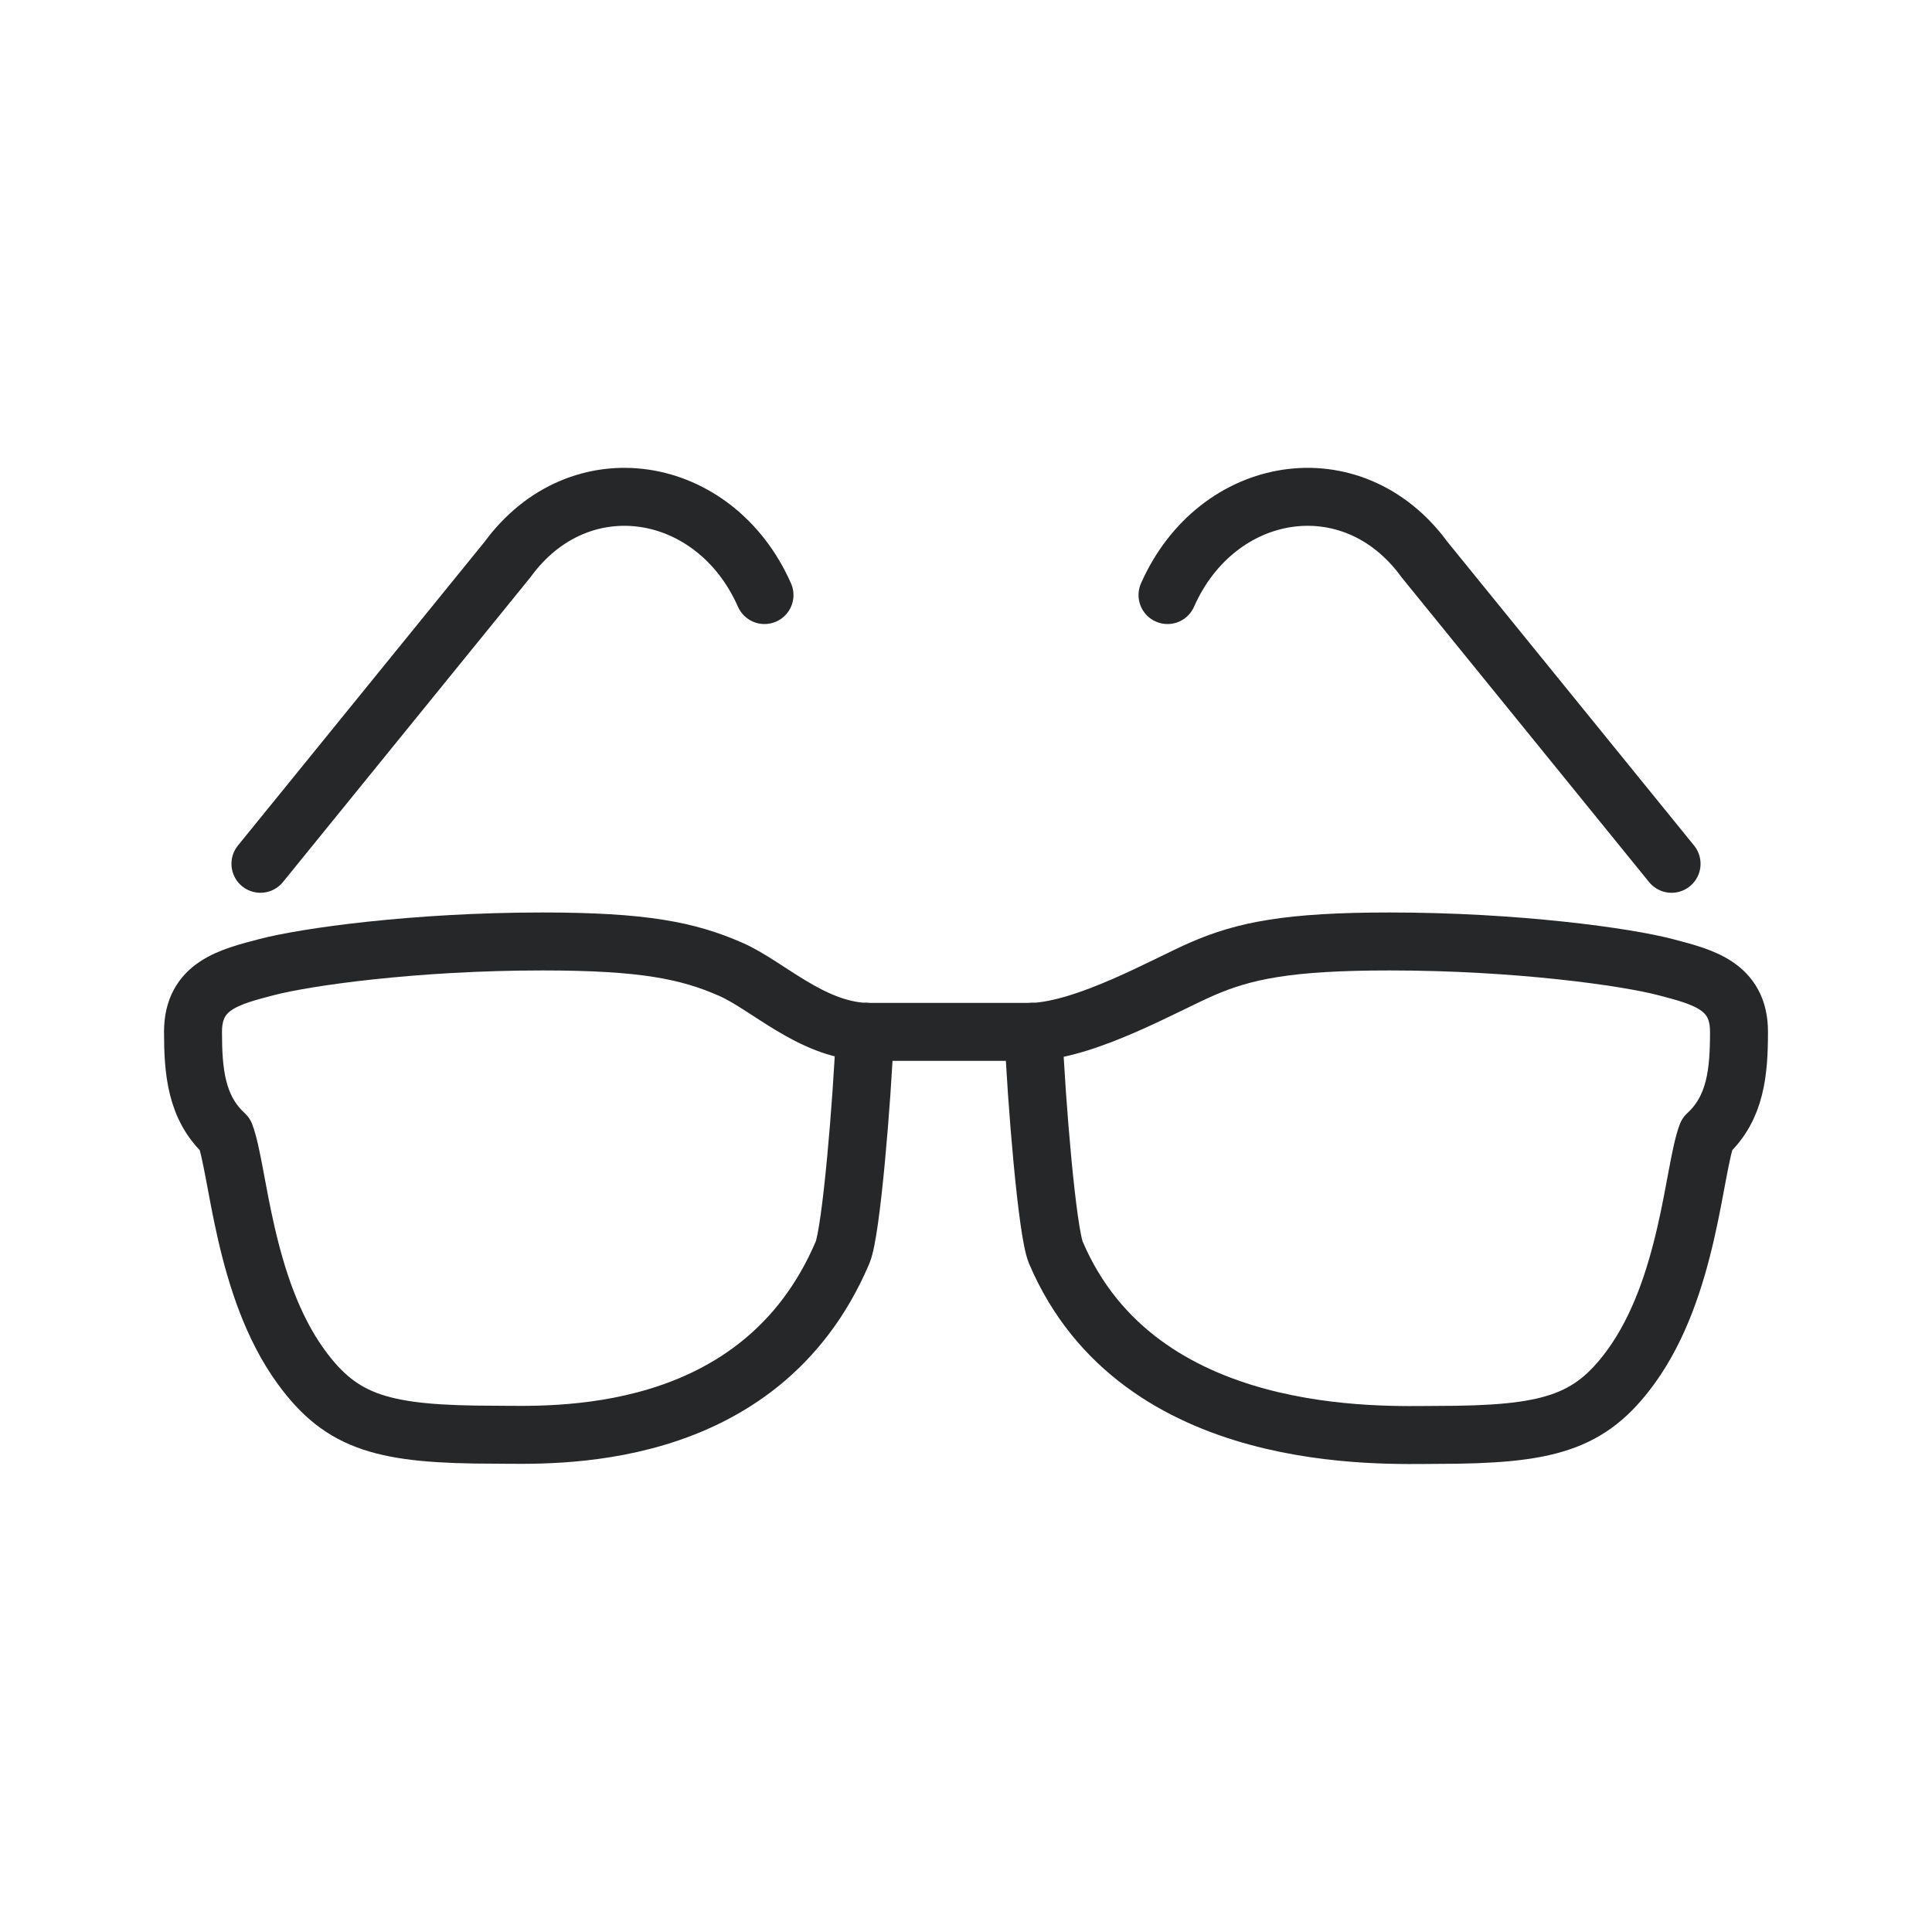
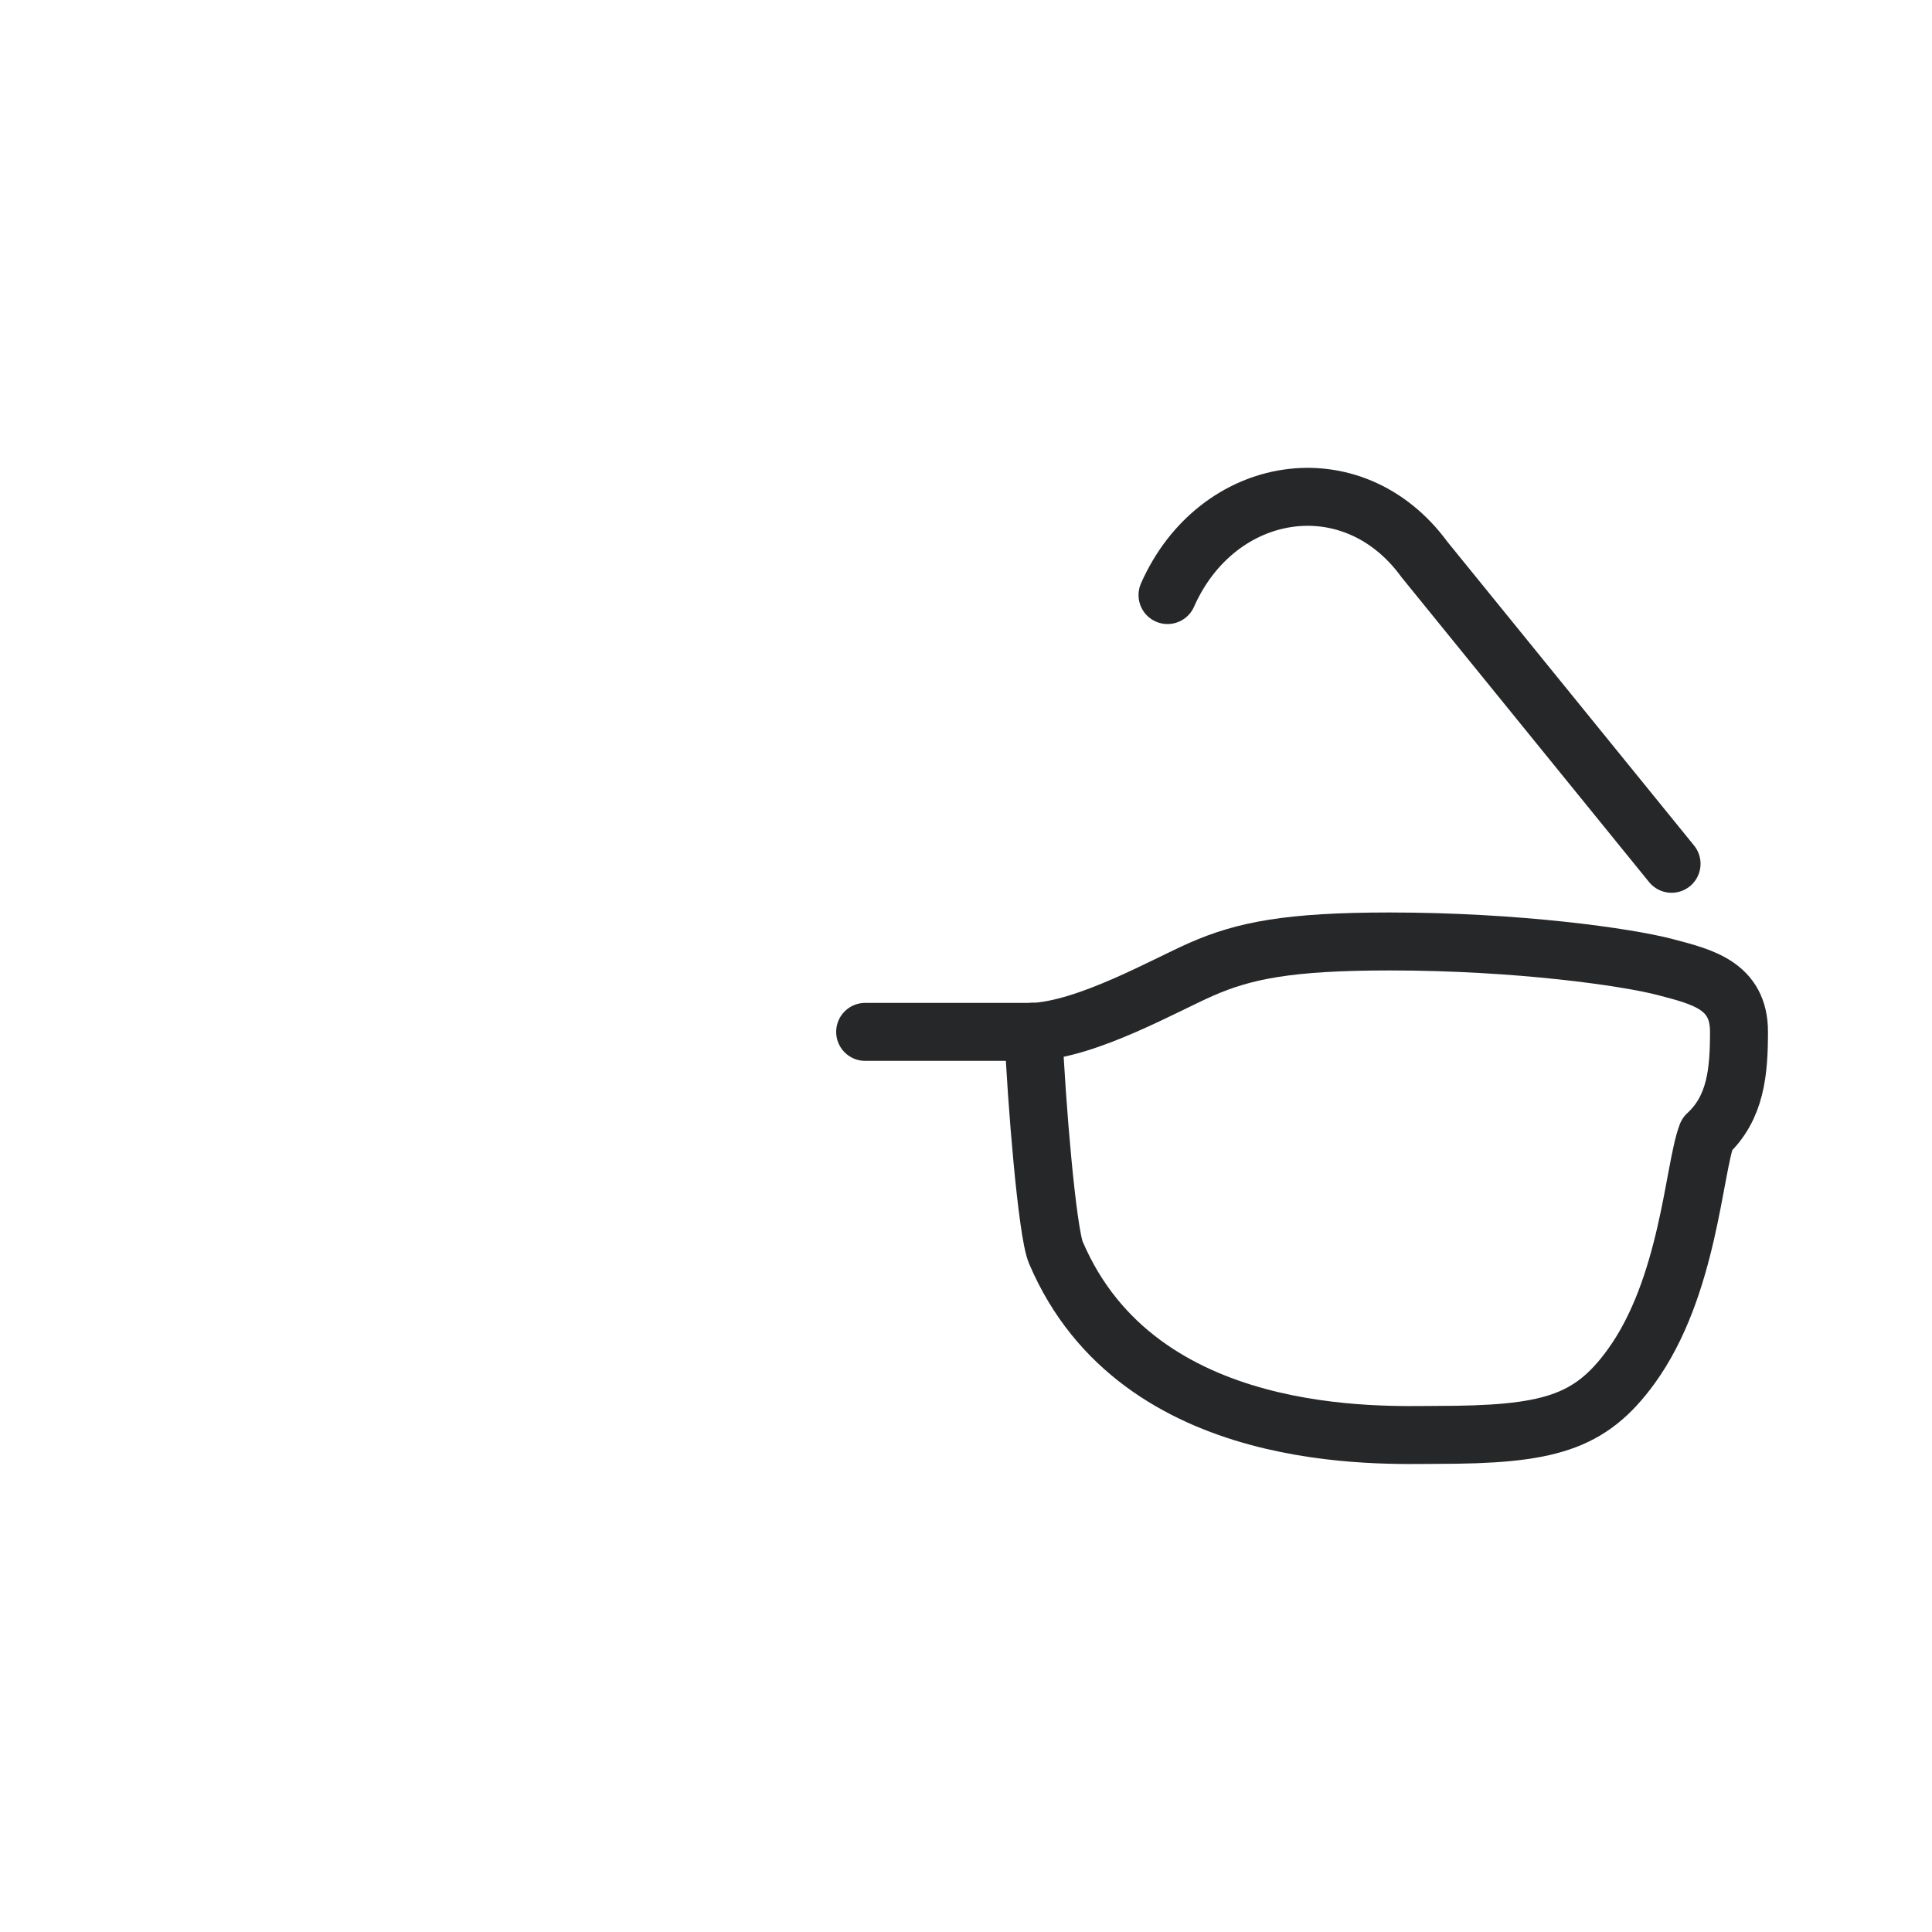
<svg xmlns="http://www.w3.org/2000/svg" id="Layer_1" data-name="Layer 1" viewBox="0 0 100 100">
  <defs>
    <style> .cls-1 { fill: none; stroke: #262728; stroke-linecap: round; stroke-linejoin: round; stroke-width: 3px; } </style>
  </defs>
-   <path class="cls-1" d="M44.78,53.41c-2.84-.14-5.06-2.41-6.96-3.24-2.21-.97-4.51-1.44-9.75-1.44-6.6,0-12.27.8-14.28,1.33-1.9.5-3.8.95-3.8,3.34,0,2.06.16,3.94,1.66,5.32.69,1.79.95,7.92,3.93,12.02,2.13,2.93,4.29,3.52,10.06,3.52,2.75,0,13.68.65,17.97-9.43.45-1.06,1.01-7.81,1.16-11.43Z" />
-   <path class="cls-1" d="M13.48,44.71l12.79-15.75c3.73-5.11,10.74-3.95,13.3,1.84" />
  <path class="cls-1" d="M53.48,53.41c2.84-.14,6.8-2.41,8.7-3.24,2.21-.97,4.51-1.44,9.75-1.44,6.6,0,12.27.8,14.28,1.33,1.9.5,3.8.95,3.8,3.34,0,2.06-.16,3.94-1.66,5.32-.69,1.79-.95,7.92-3.93,12.02-2.13,2.93-4.29,3.53-10.06,3.53-2.75,0-15.42.64-19.71-9.44-.45-1.06-1.01-7.81-1.16-11.43Z" />
  <path class="cls-1" d="M86.52,44.71l-12.79-15.75c-3.73-5.11-10.74-3.95-13.3,1.84" />
  <line class="cls-1" x1="44.78" y1="53.41" x2="53.48" y2="53.41" />
</svg>